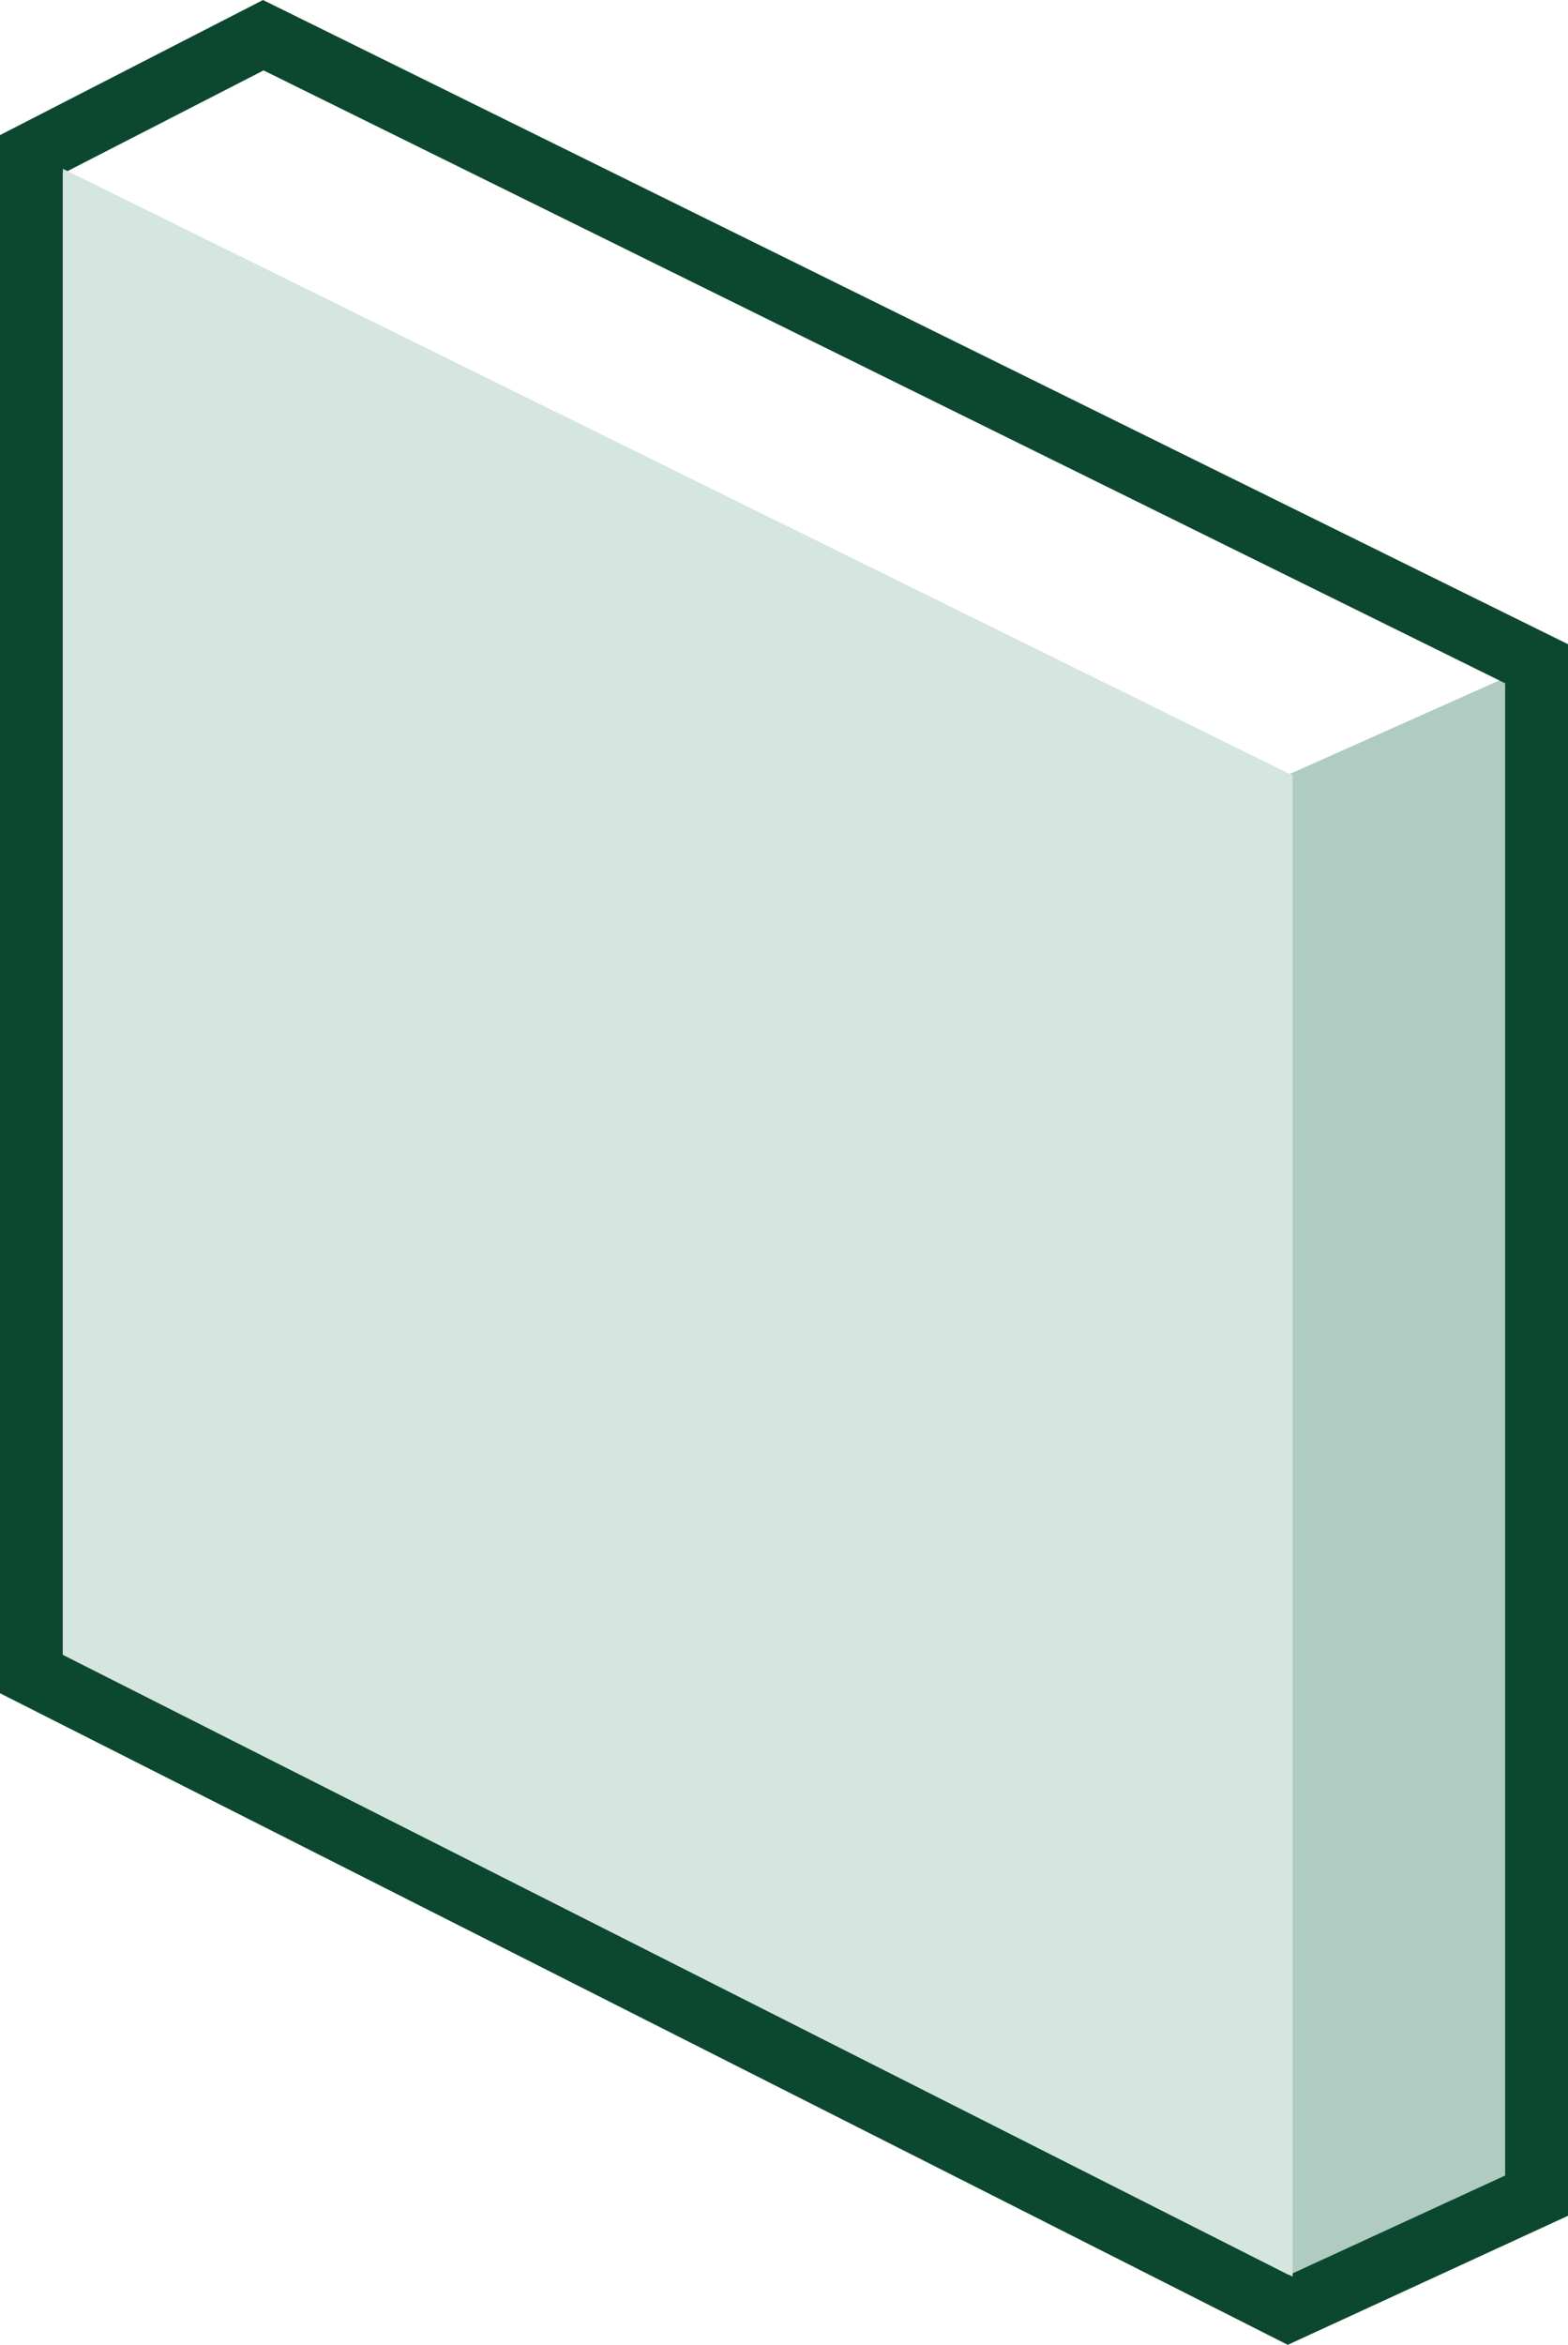
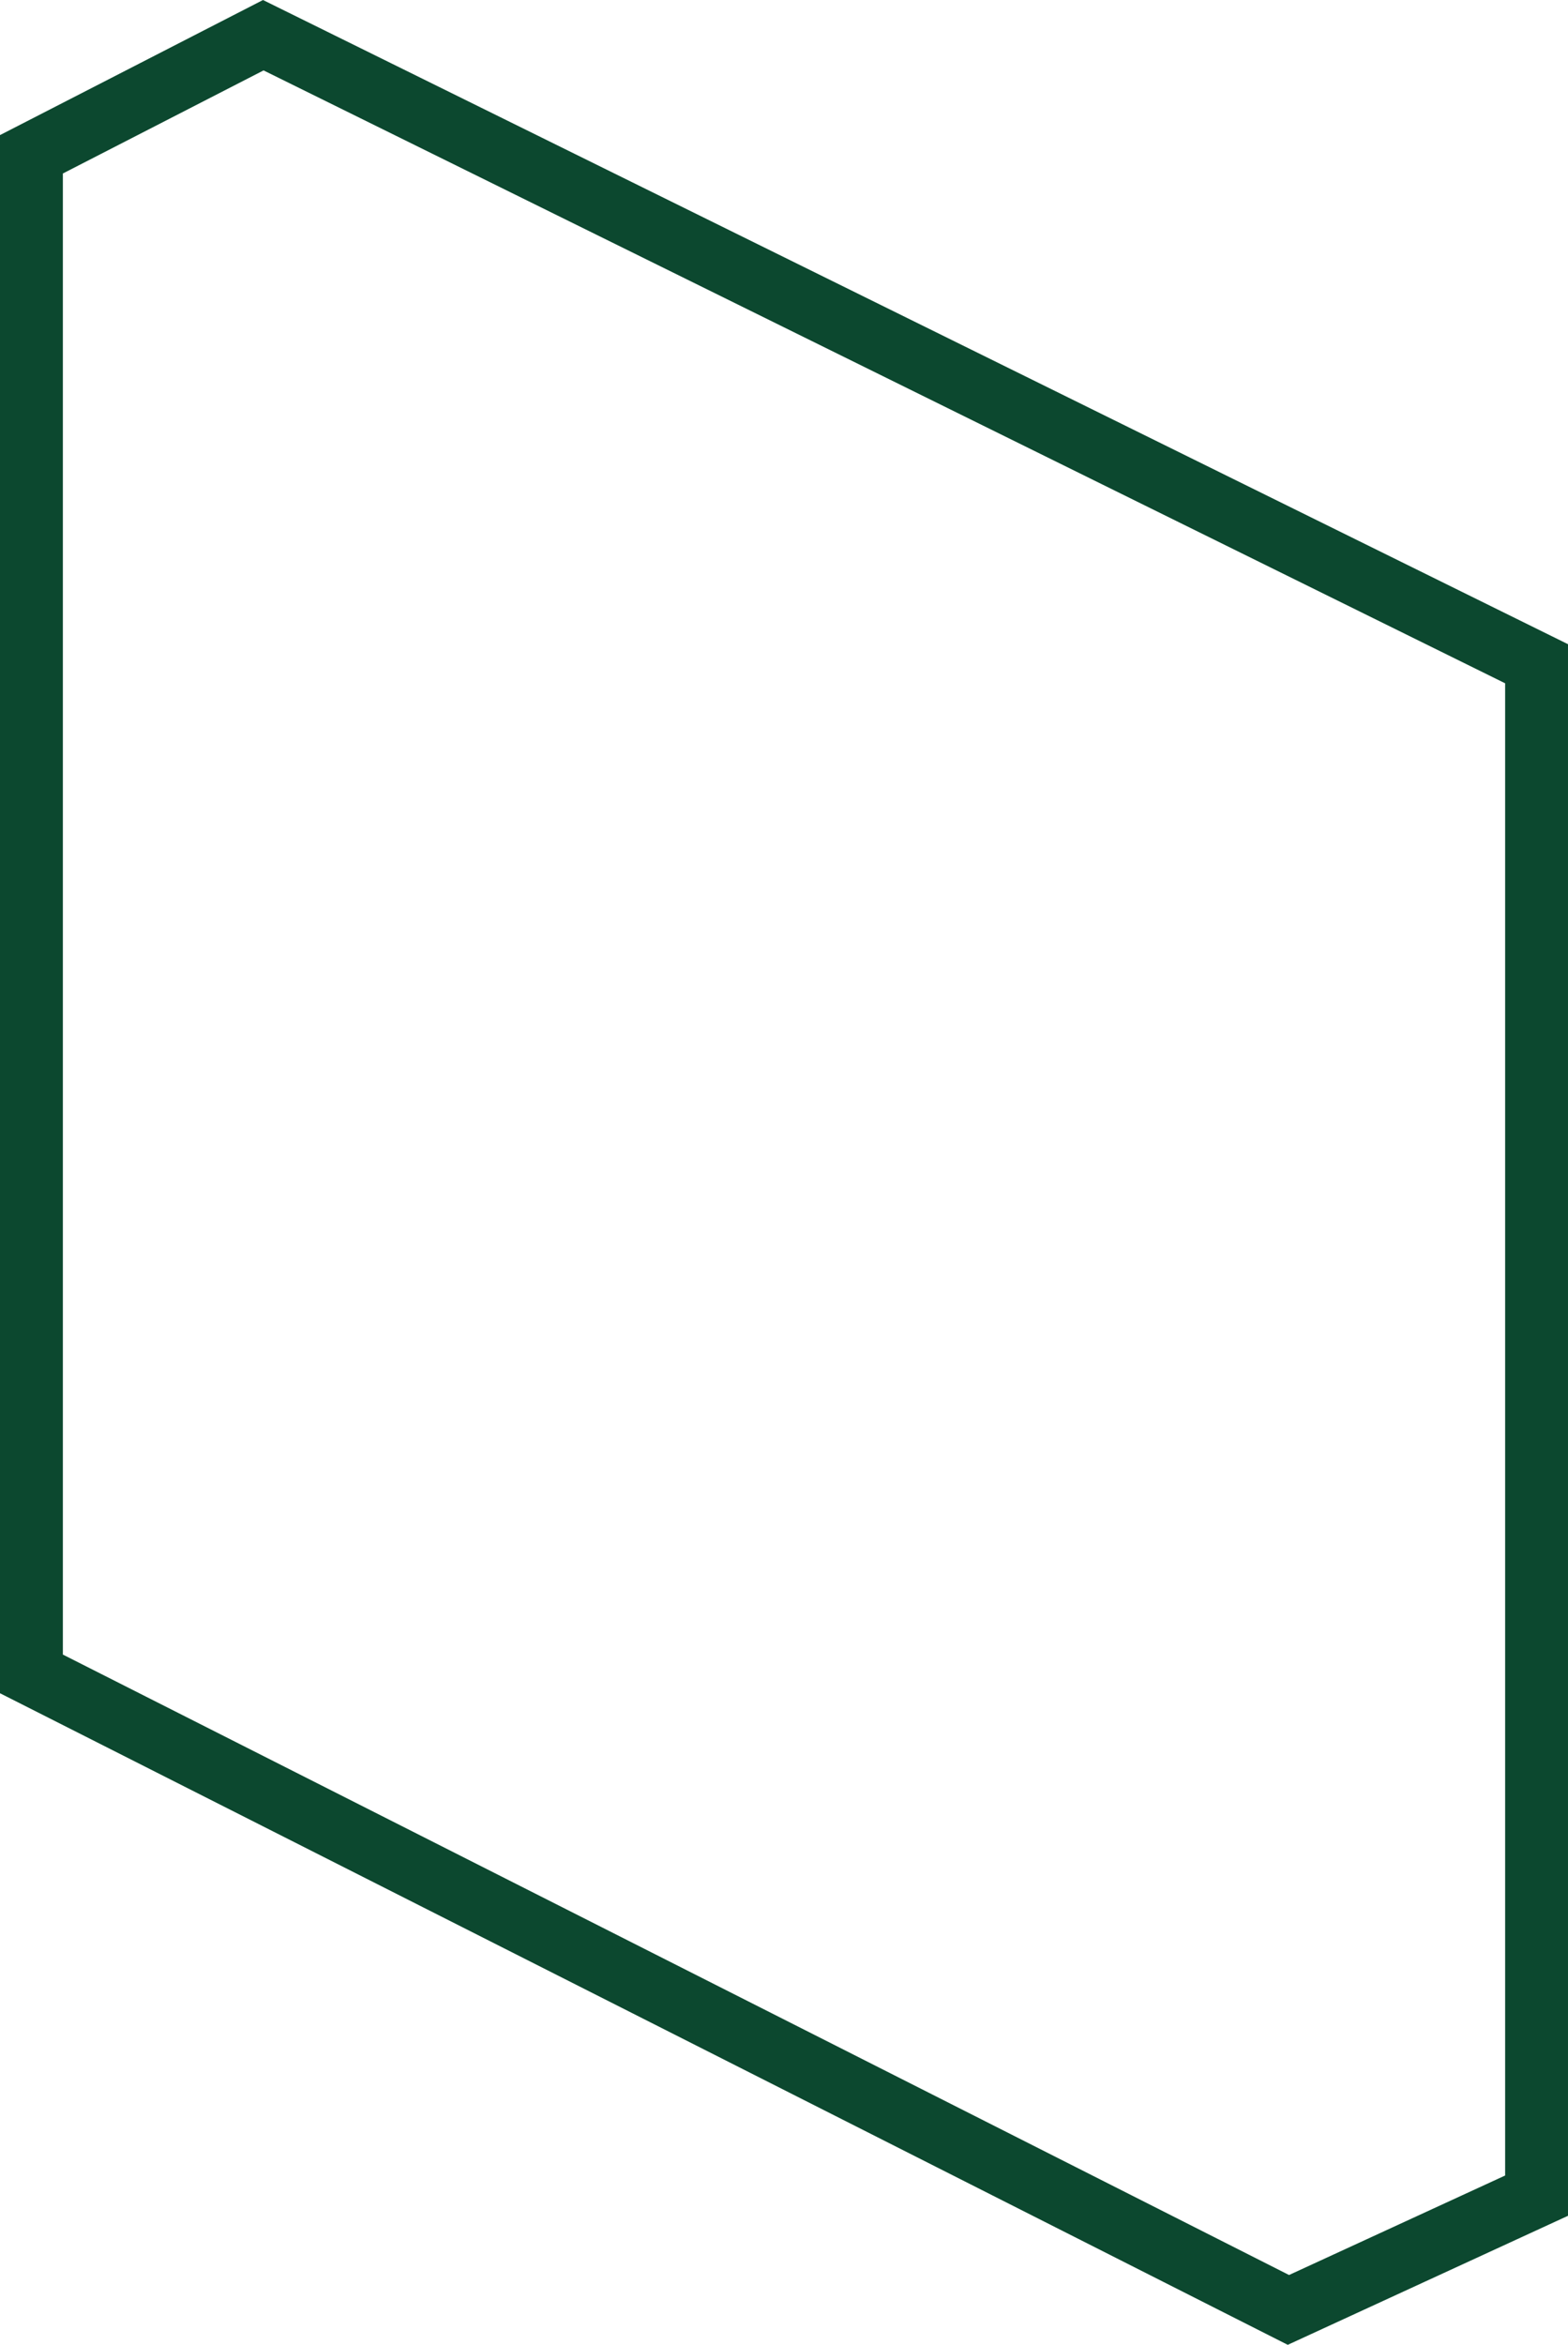
<svg xmlns="http://www.w3.org/2000/svg" width="49.878" height="74.572" viewBox="0 0 49.878 74.572">
  <g id="Wall" transform="translate(-75.612 -71.02)">
    <g id="Group_4" data-name="Group 4" transform="translate(84 75.655)">
-       <path id="Path_572" data-name="Path 572" d="M8460.554,3561.365l-7.653,3.416v48.828l7.653-4.156Z" transform="translate(-8420.305 -3544.782)" fill="#b0ccc2" />
      <path id="Path_574" data-name="Path 574" d="M8431.419,3505.285l-7.375,3.787V3557.4l39.984,20.227,7.894-3.634v-48.719Z" transform="translate(-8431.432 -3508.8)" fill="none" stroke="#0c482f" stroke-width="2" />
    </g>
-     <path id="Path_6211" data-name="Path 6211" d="M501.716,81.123V33.382L462.6,14.09V61.35Z" transform="translate(-384.987 62.299)" fill="#d5e5e0" />
  </g>
</svg>